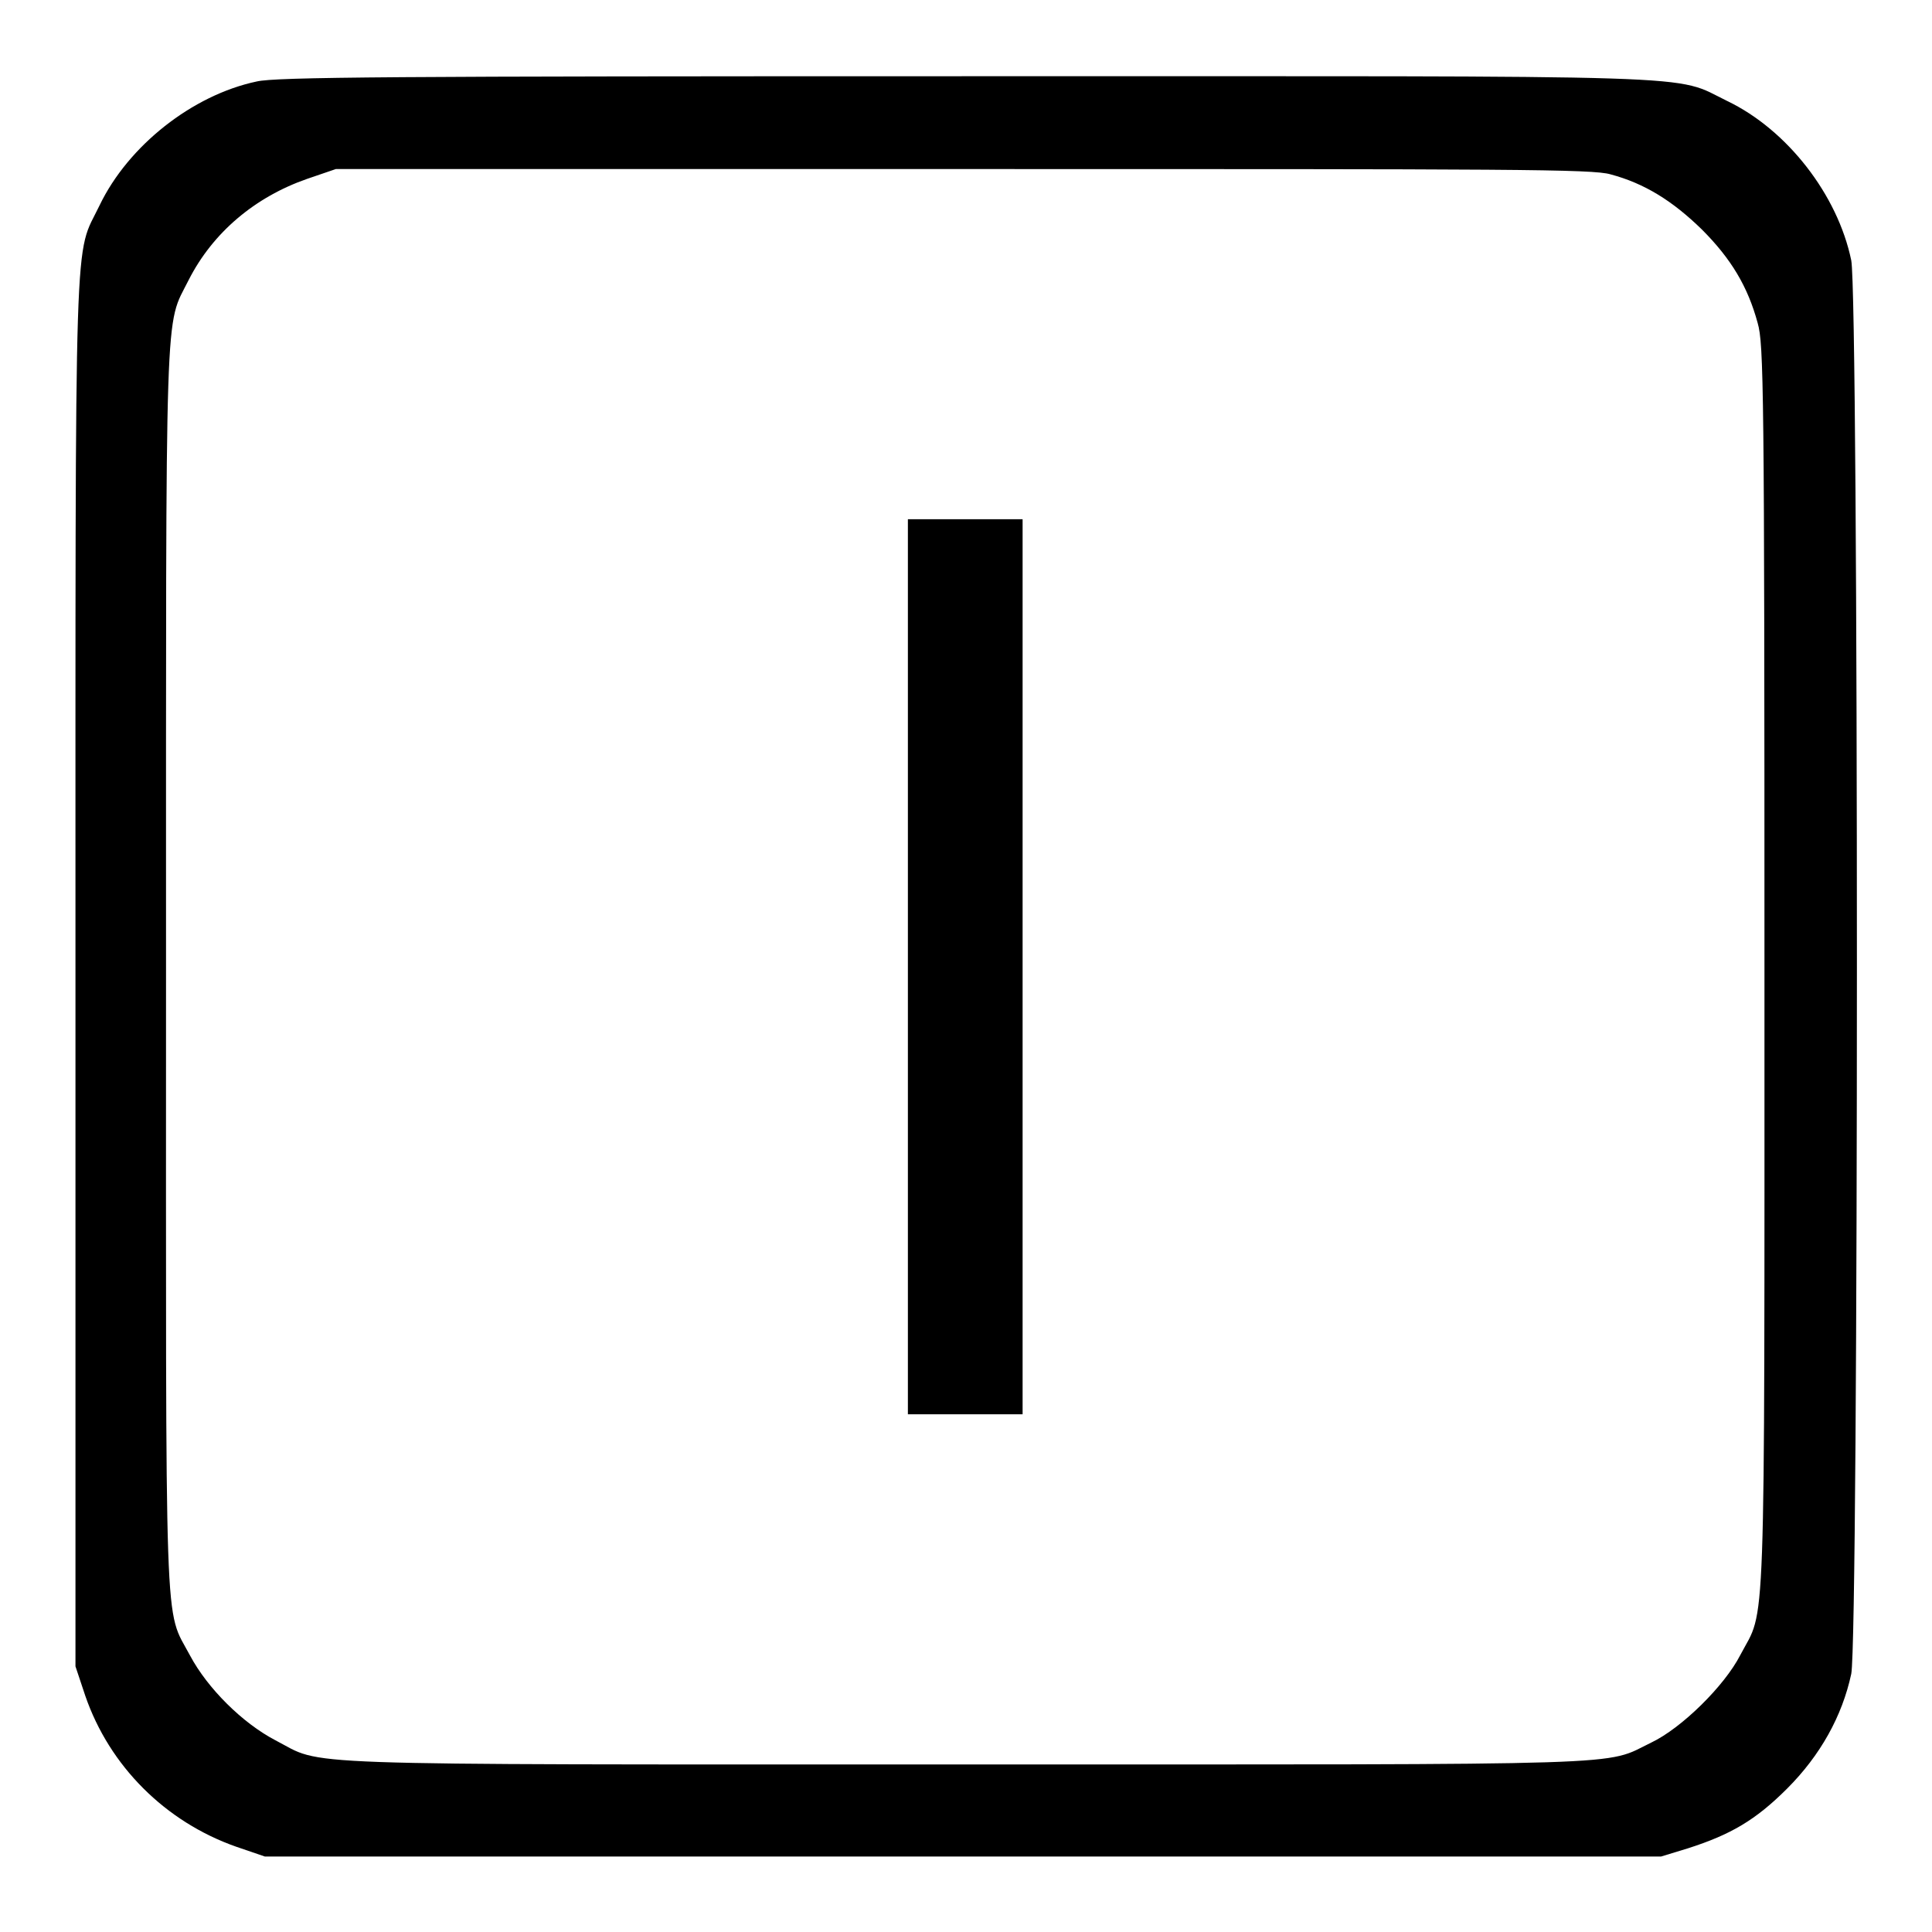
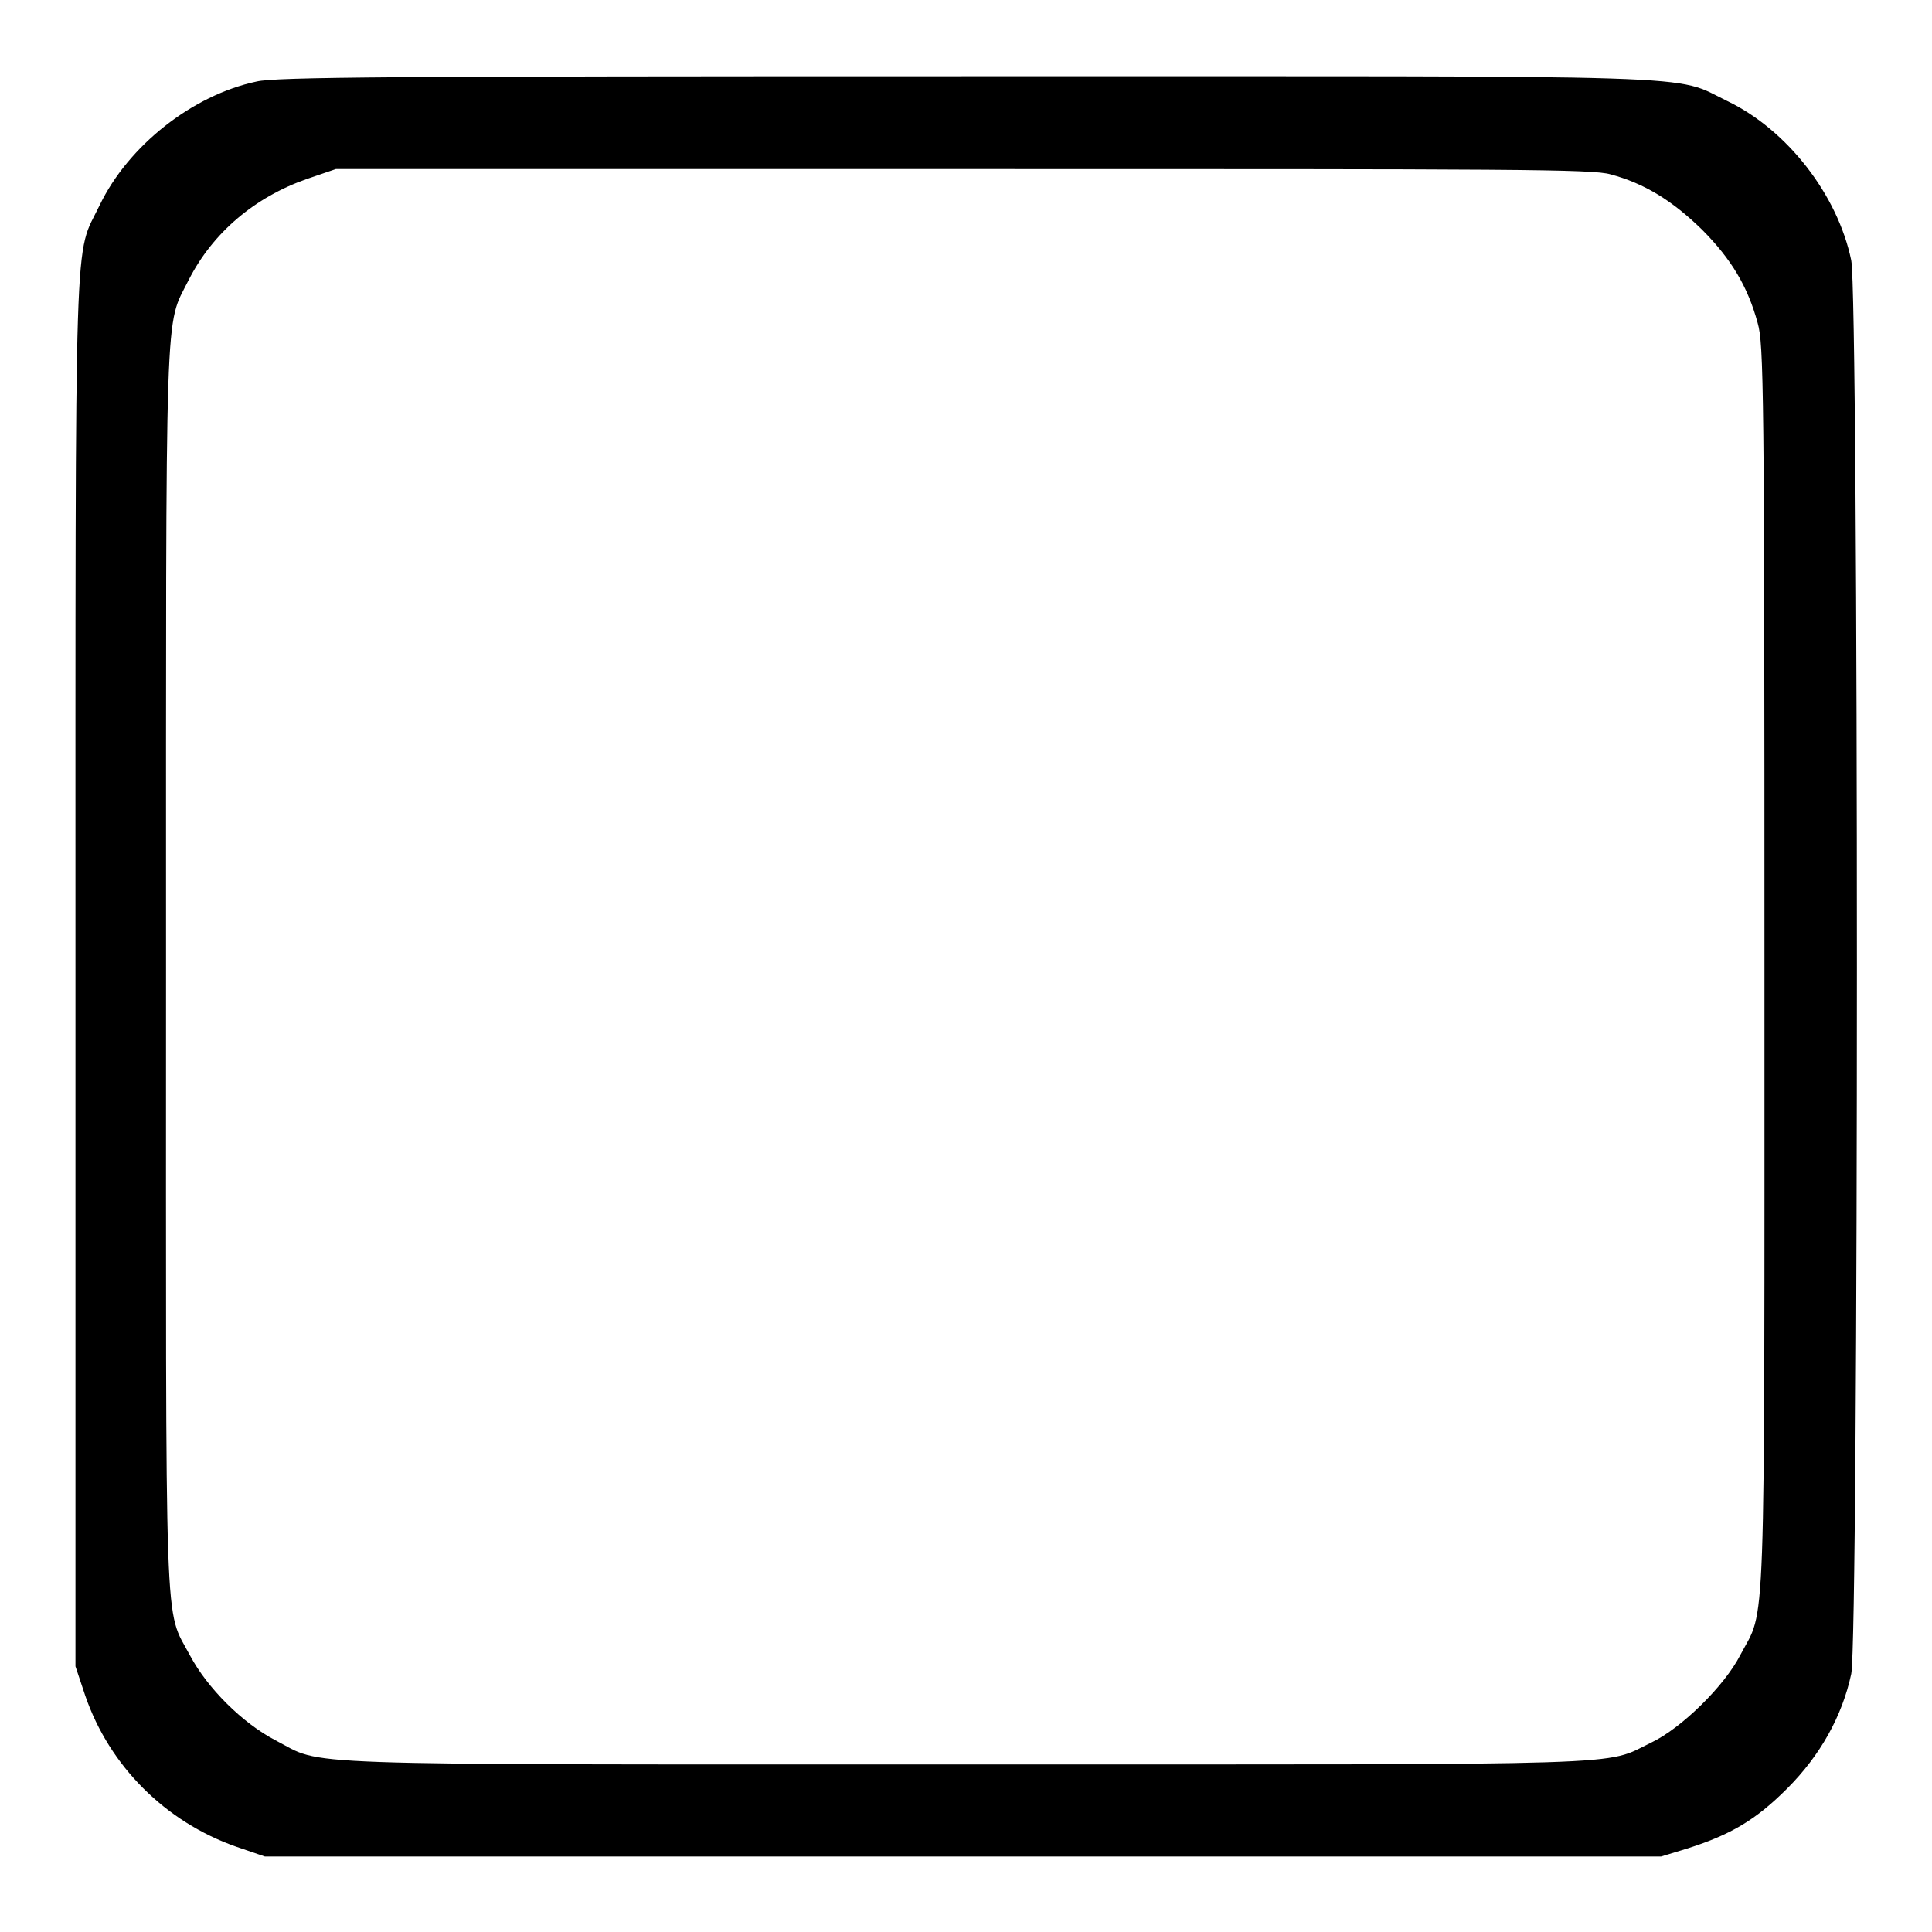
<svg xmlns="http://www.w3.org/2000/svg" version="1.1" x="0px" y="0px" viewBox="0 0 256 256" enable-background="new 0 0 256 256" xml:space="preserve">
  <g>
    <g>
      <g>
        <path fill="#000000" d="M34,10.8c-8.5,1.8-17,8.5-20.8,16.4C9.8,34.3,10,26.7,10,128.6v92.2l1.3,3.9c3.2,9.3,10.6,16.7,20,20l3.8,1.3h92.5h92.5l3.6-1.1c5.6-1.8,8.9-3.7,13.1-7.9c4.4-4.4,7.3-9.6,8.5-15.2c1-5,1-182.3,0-187.3c-1.8-8.7-8.5-17.3-16.4-21.1c-7.4-3.6-0.3-3.3-101.2-3.3C52,10.1,36.5,10.2,34,10.8z M213.4,23.1c4.5,1.2,8.2,3.5,12.1,7.3c3.9,3.9,6.1,7.6,7.4,12.4c0.8,2.8,0.9,8.2,0.9,85.3c0,91.6,0.2,84.7-3.2,91.2c-2.1,4.1-7.8,9.7-11.8,11.6c-6.4,3.1-0.4,2.9-91.1,2.9c-91.4,0-84.6,0.2-91.2-3.2c-4.4-2.3-9-6.9-11.3-11.2c-3.5-6.6-3.2,0-3.2-91.1c0-90.5-0.2-84.8,3-91.2c3.2-6.3,8.8-11,15.7-13.4l3.8-1.3h83C200.6,22.4,211,22.4,213.4,23.1z" />
-         <path fill="#000000" d="M120.3,128.1v59.3h7.6h7.6v-59.3V68.8h-7.6h-7.6V128.1z" />
      </g>
    </g>
  </g>
</svg>